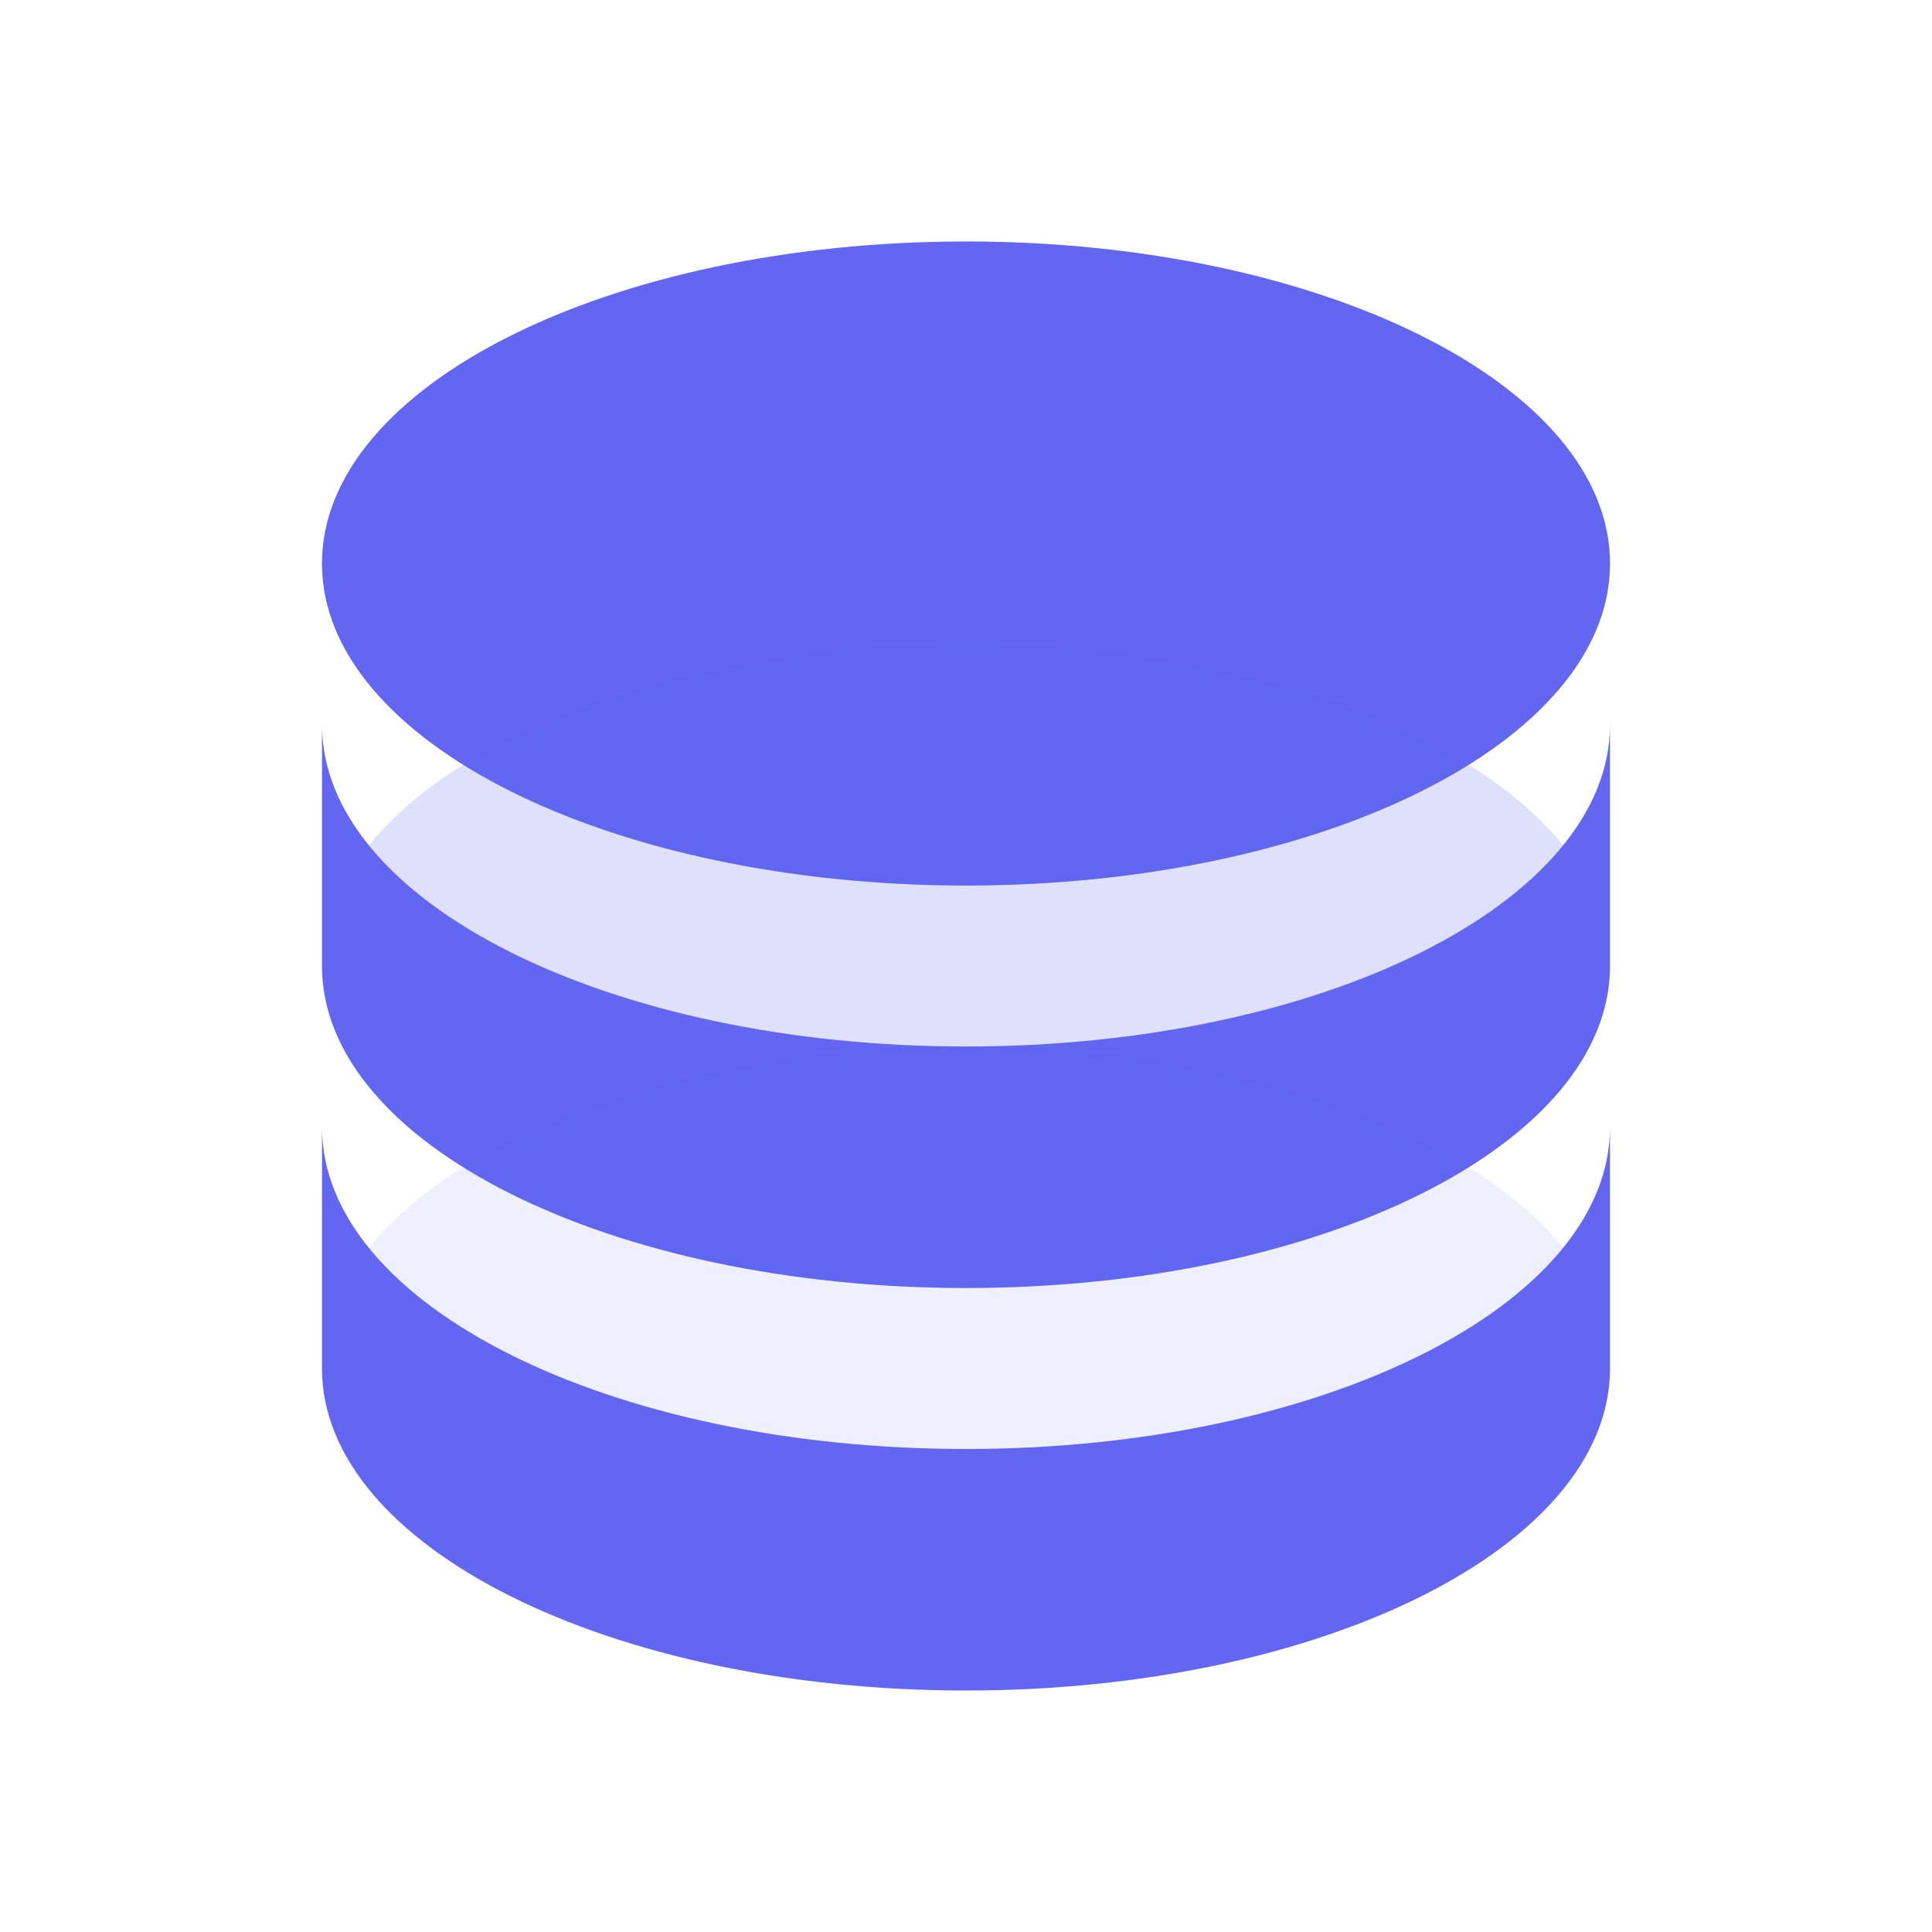
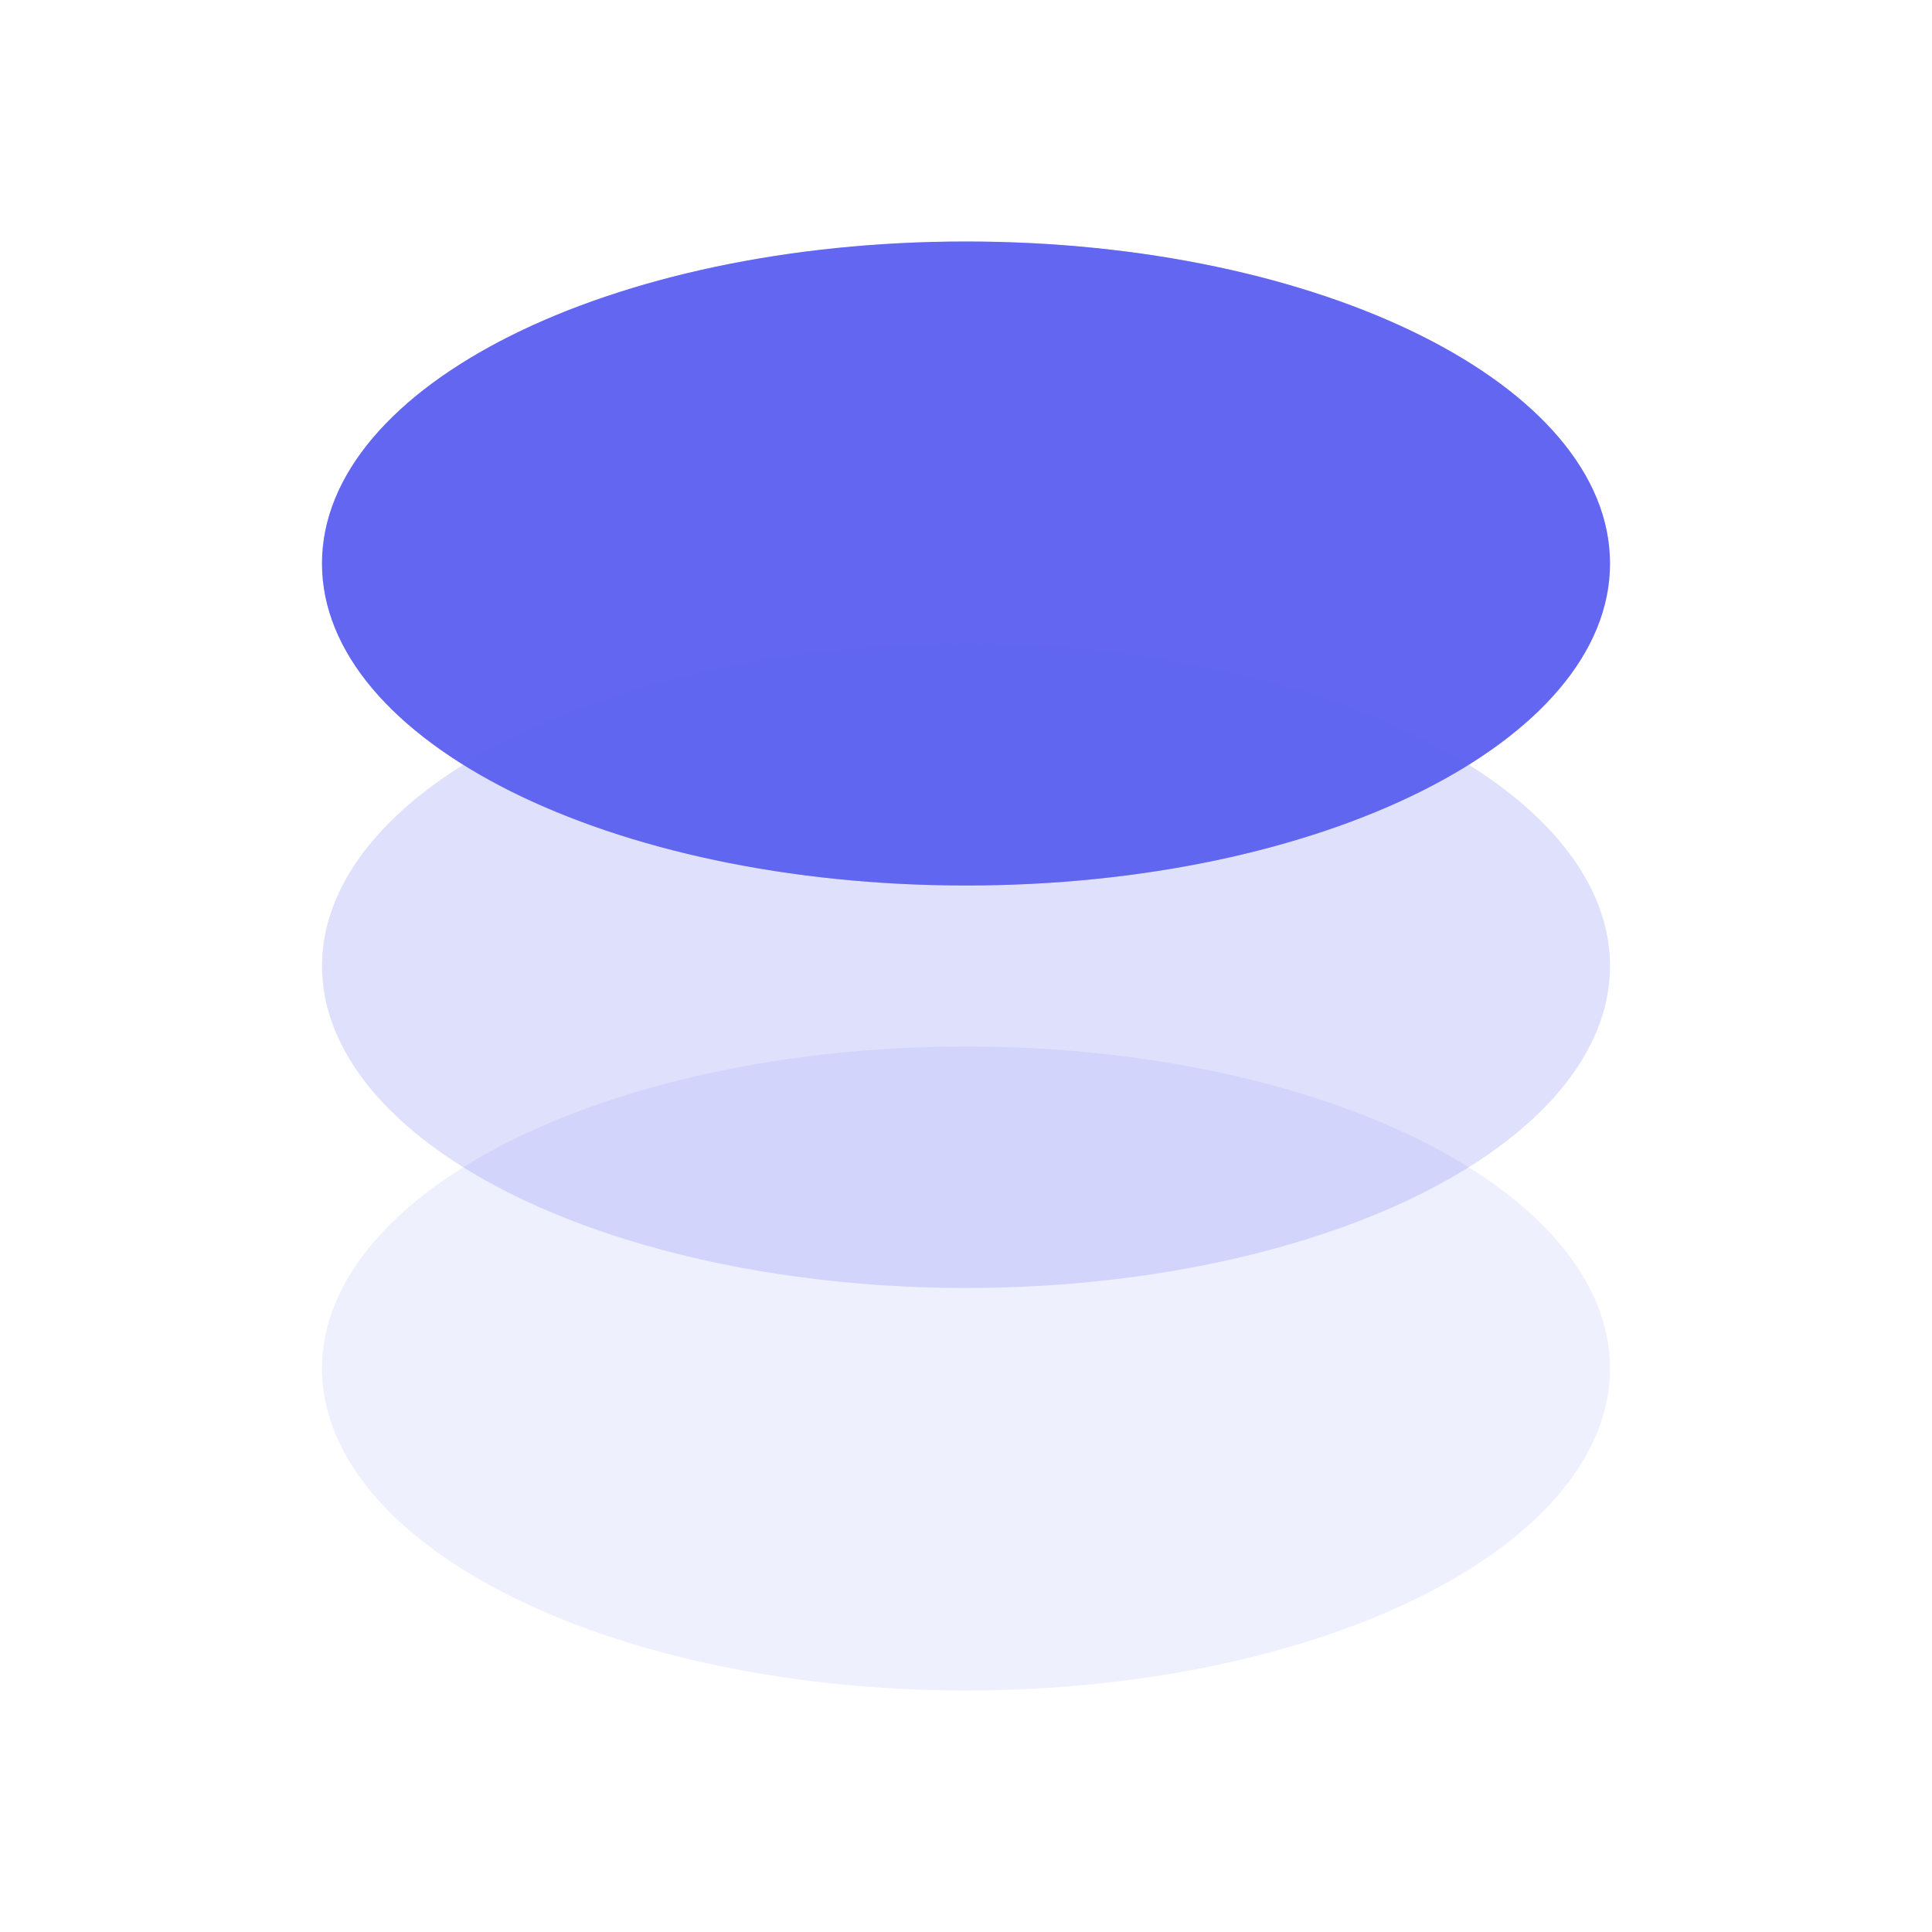
<svg xmlns="http://www.w3.org/2000/svg" viewBox="0 0 24 24" fill="#6366f1">
  <path d="M12 3C7.58 3 4 4.79 4 7s3.58 4 8 4 8-1.79 8-4-3.58-4-8-4z" />
-   <path d="M4 9v3c0 2.21 3.58 4 8 4s8-1.79 8-4V9c0 2.21-3.58 4-8 4s-8-1.79-8-4z" />
-   <path d="M4 14v3c0 2.21 3.58 4 8 4s8-1.79 8-4v-3c0 2.21-3.58 4-8 4s-8-1.79-8-4z" />
  <ellipse cx="12" cy="7" rx="8" ry="4" opacity="0.3" />
  <ellipse cx="12" cy="12" rx="8" ry="4" opacity="0.2" />
  <ellipse cx="12" cy="17" rx="8" ry="4" opacity="0.1" />
</svg>